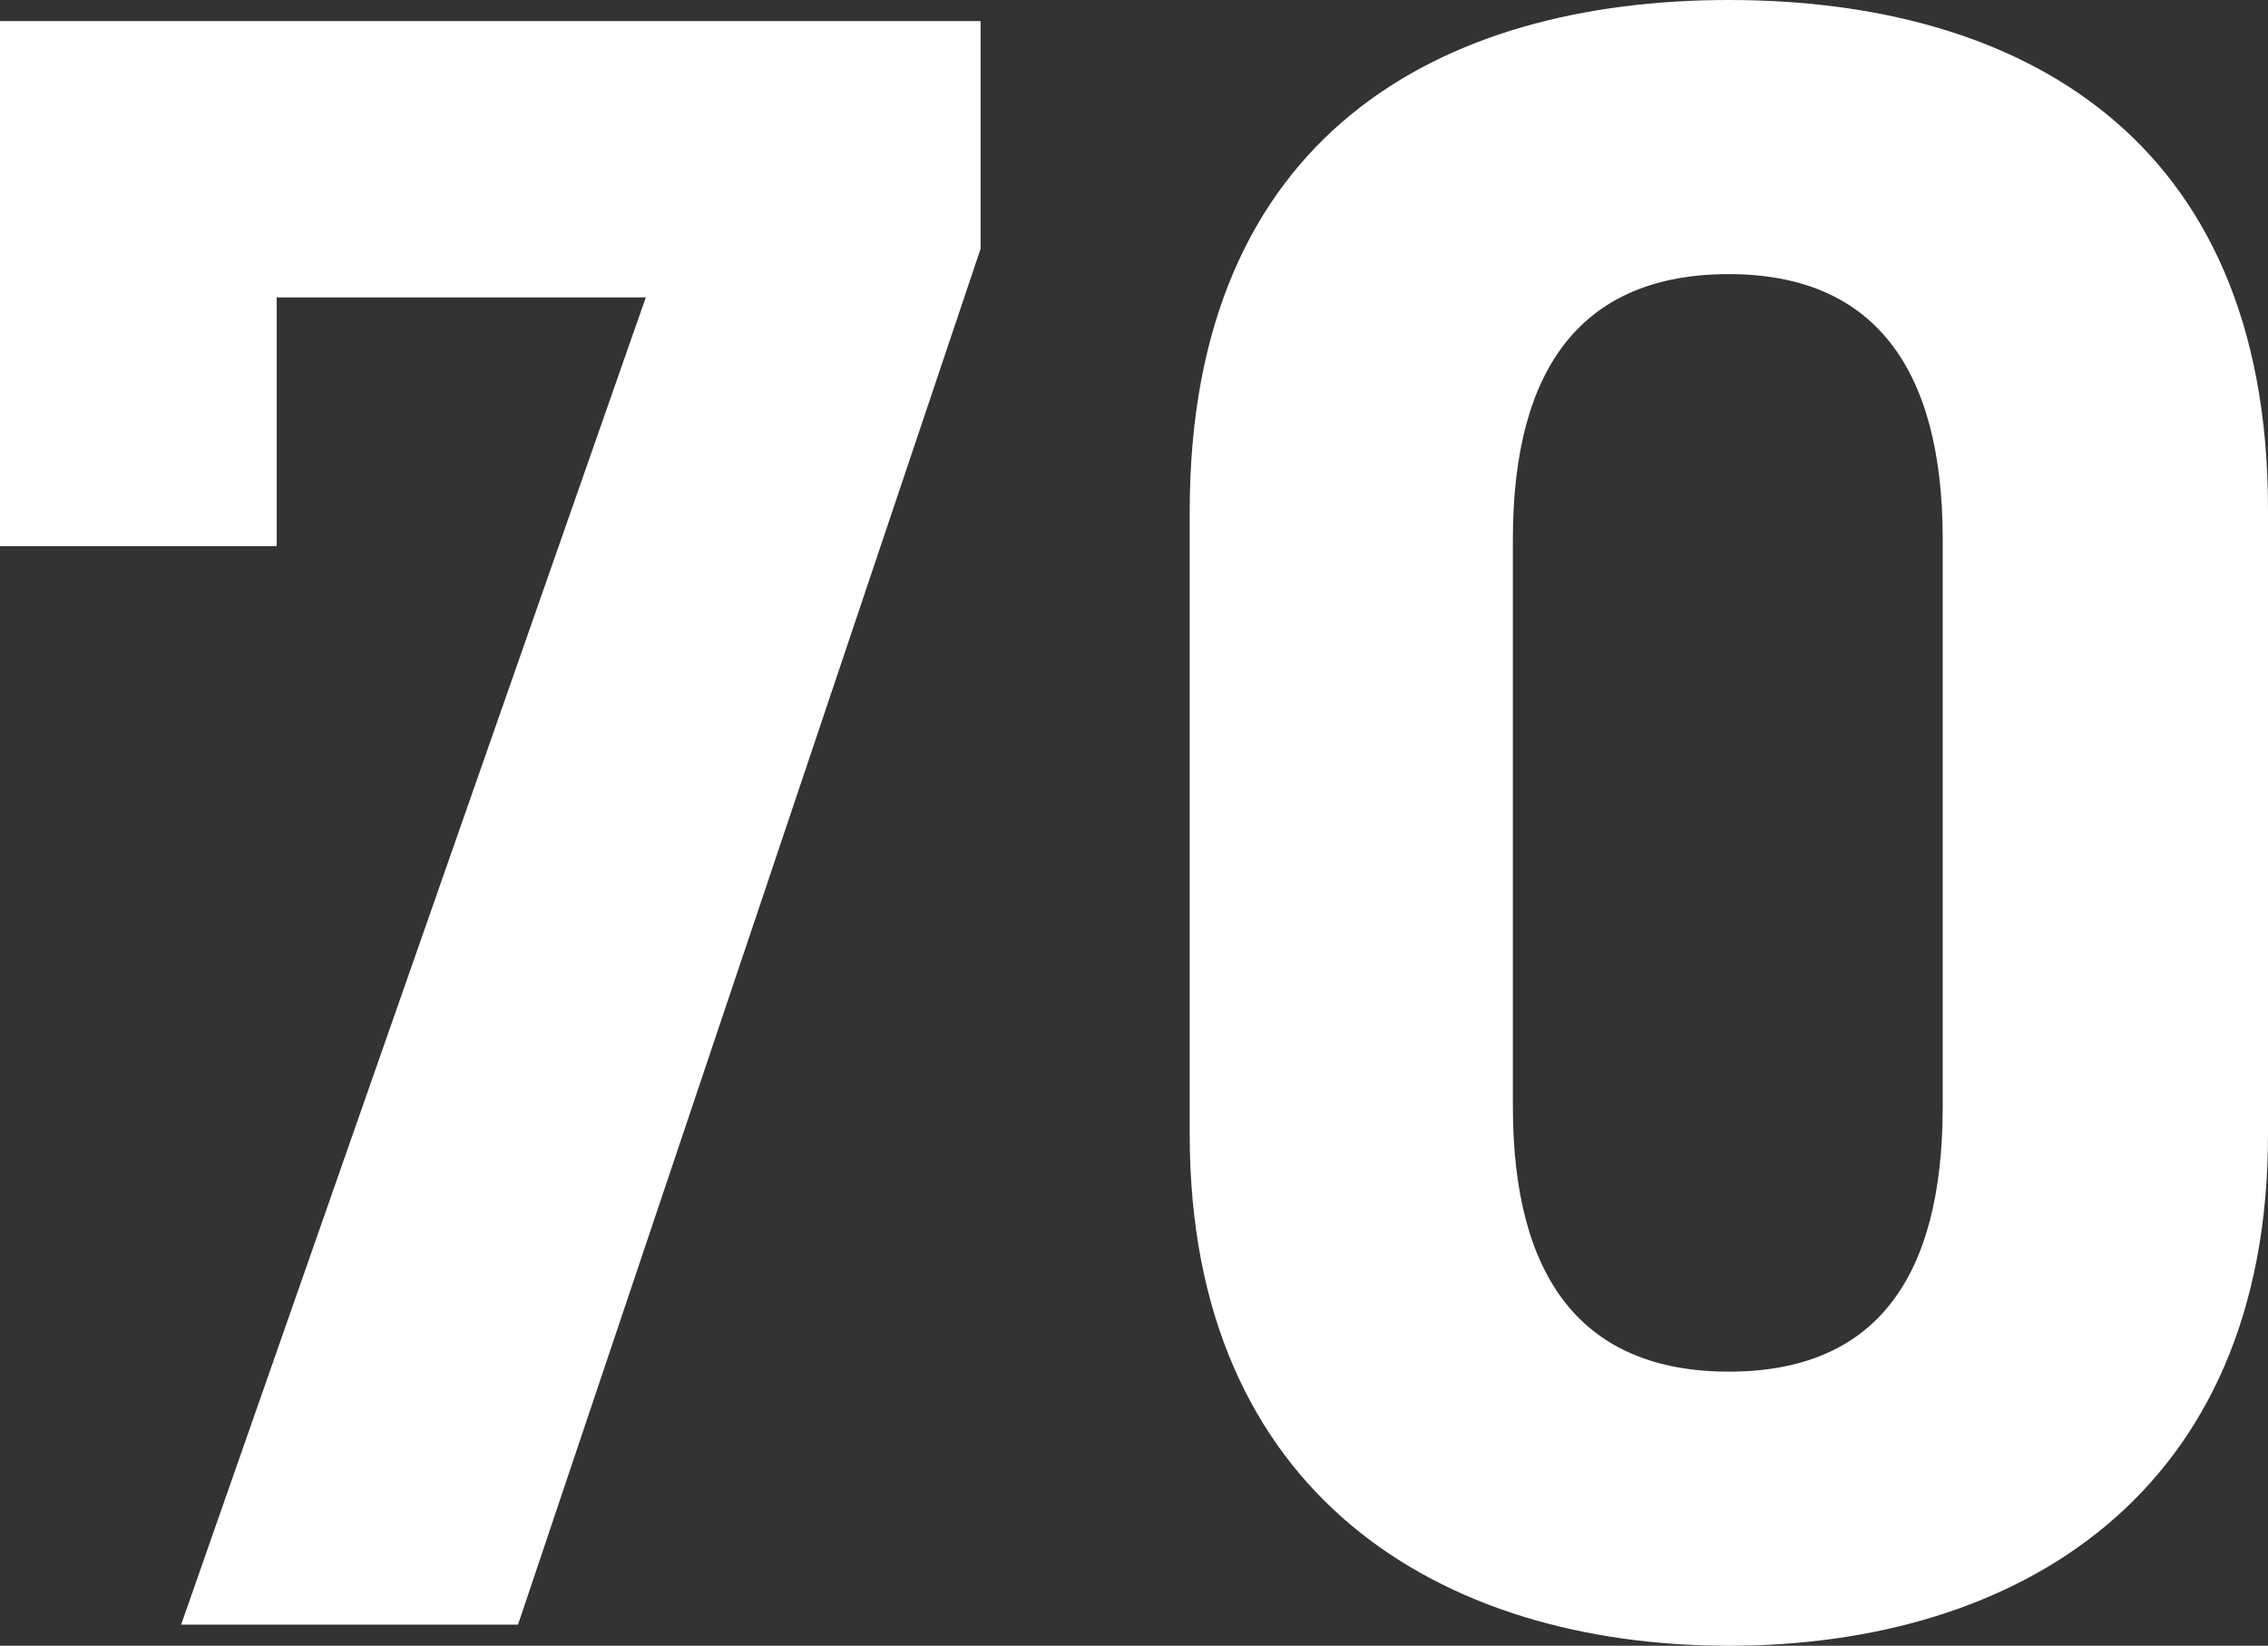
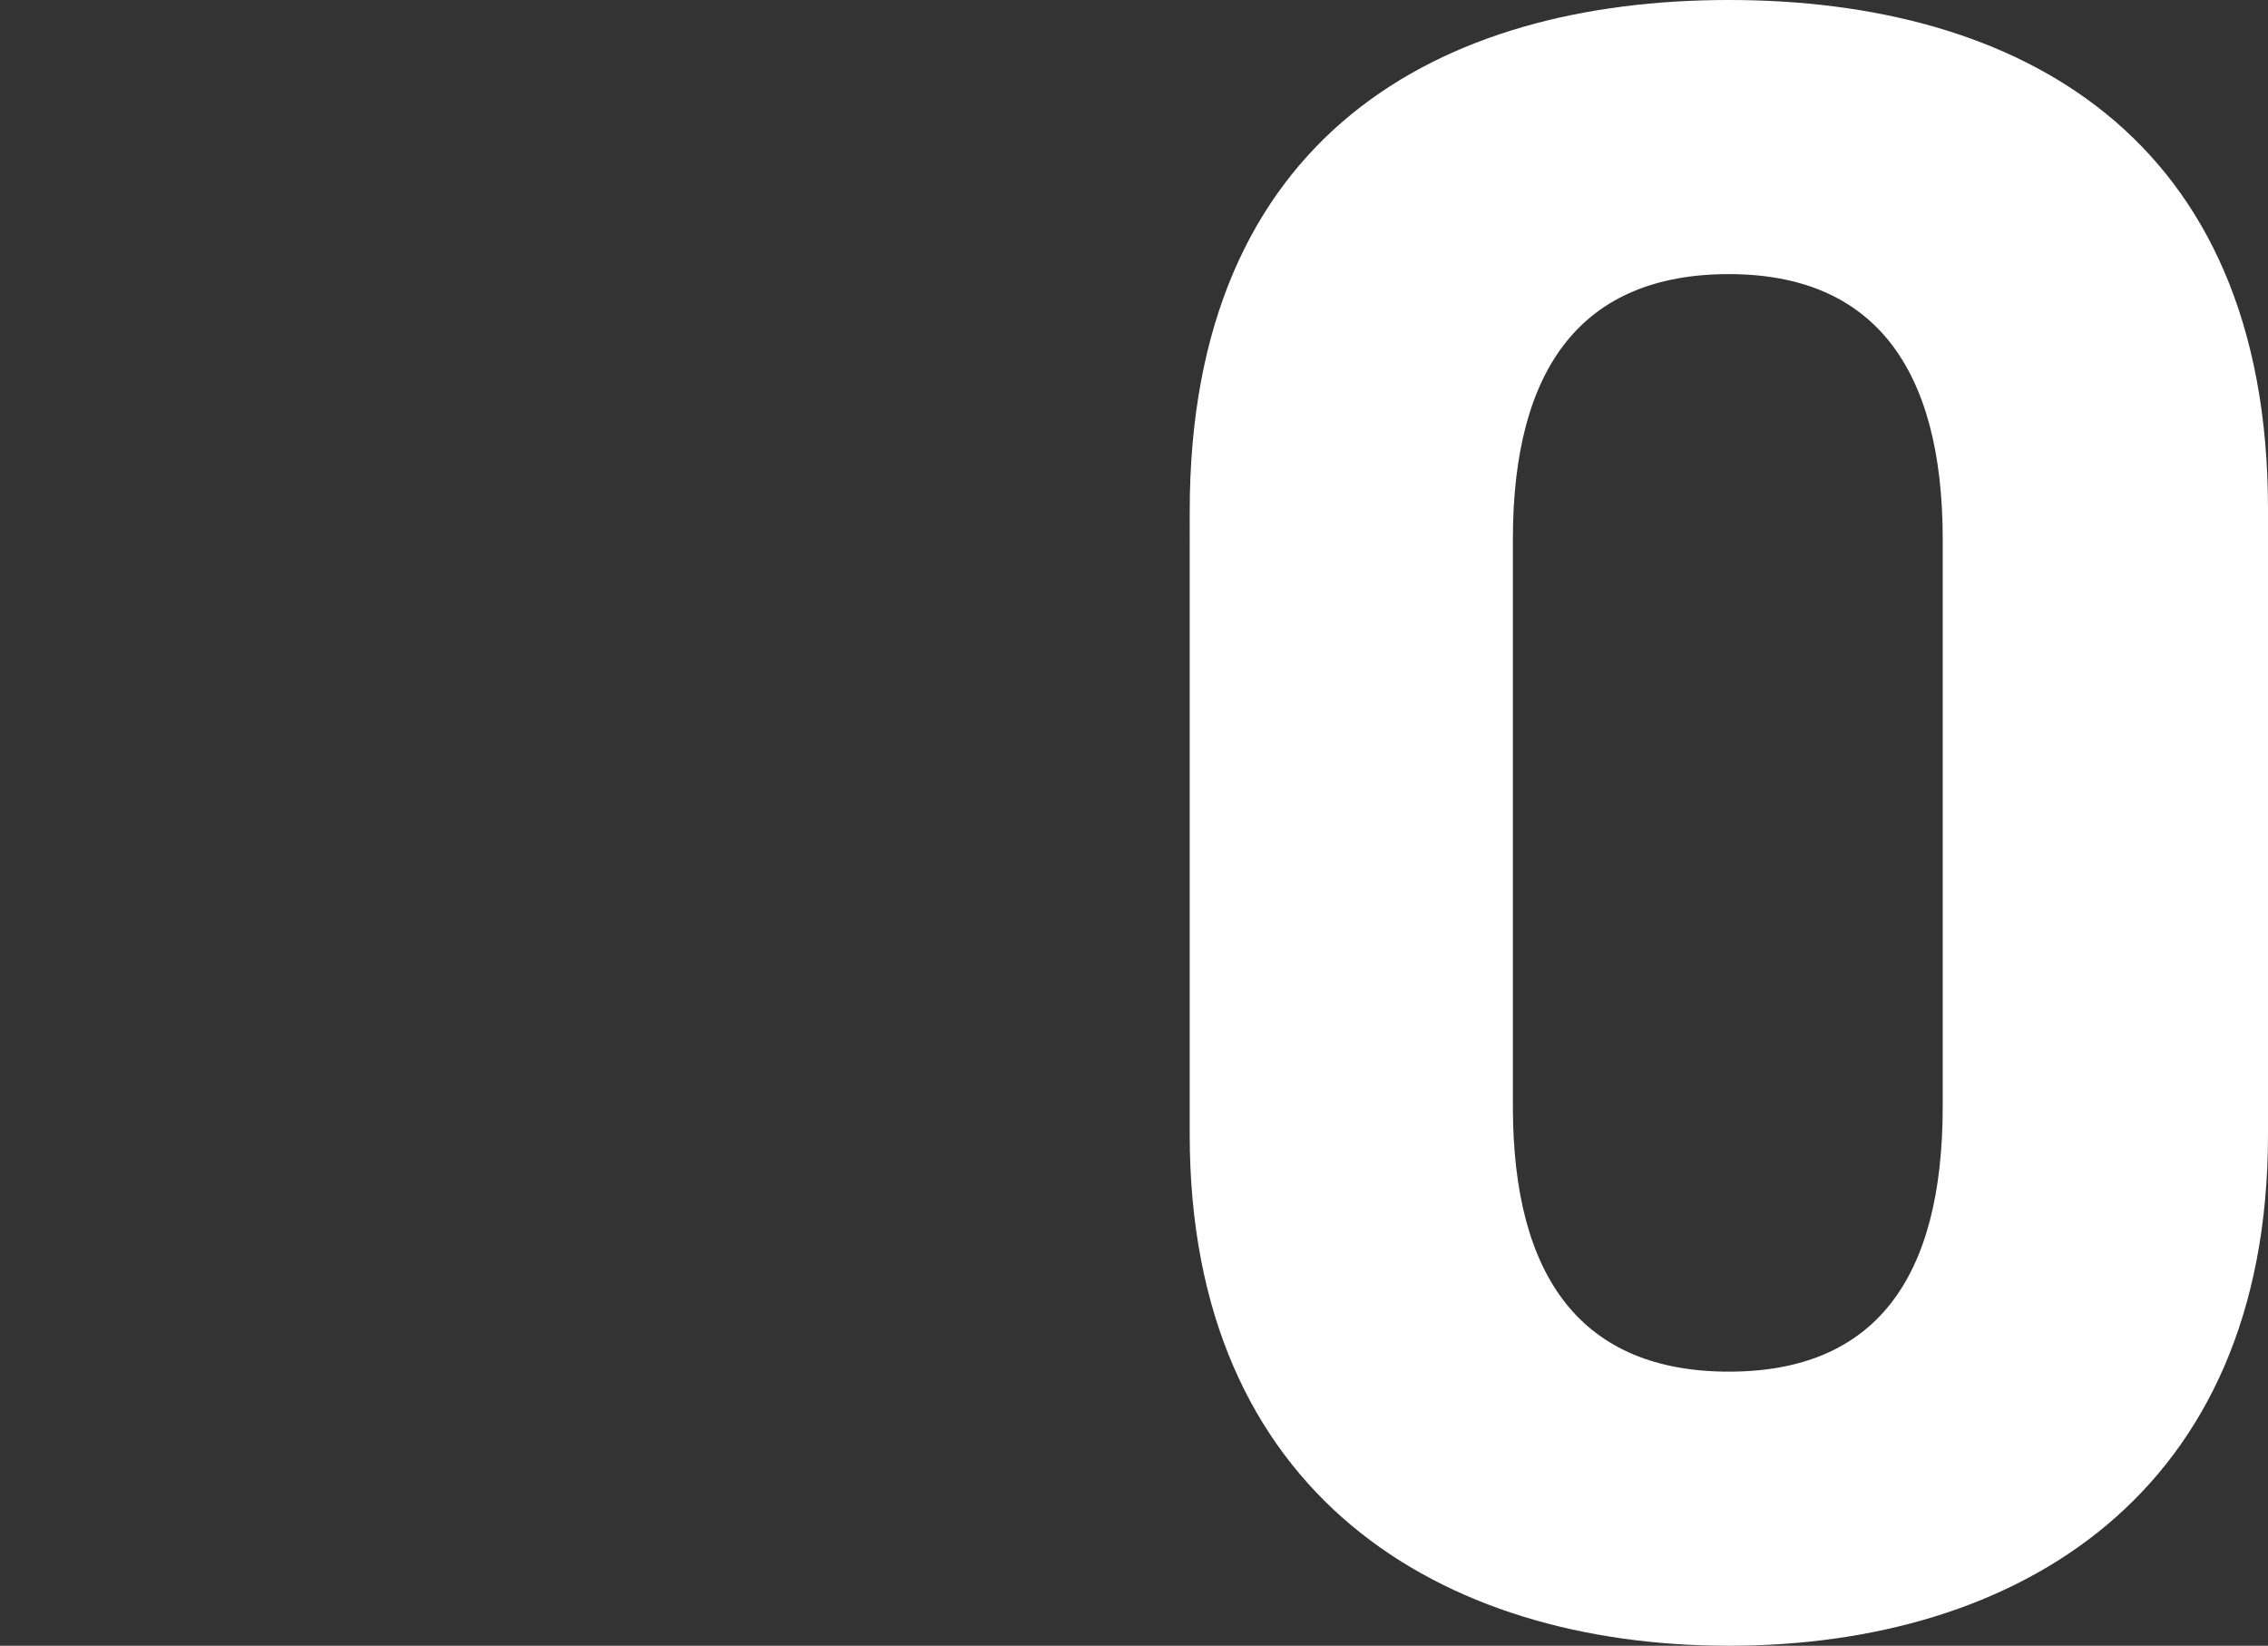
<svg xmlns="http://www.w3.org/2000/svg" viewBox="0 0 42.95 31.16">
  <rect x="0" y="0" width="42.95" height="31.16" fill="#333333" stroke="none" />
  <defs>
    <style>.d{fill:#fff;}</style>
  </defs>
  <g id="a" />
  <g id="b">
    <g id="c">
      <g>
-         <path class="d" d="M0,10.34V.4H18.57V4.71L9.81,30.76H3.43L12.23,5.63H5.24v4.71H0Z" />
        <path class="d" d="M42.95,21.48c0,6.82-4.75,9.68-10.21,9.68s-10.21-2.86-10.21-9.68V9.68C22.53,2.55,27.28,0,32.74,0s10.21,2.55,10.21,9.64v11.84ZM32.74,5.19c-2.77,0-4.09,1.76-4.09,5.02v10.74c0,3.26,1.32,5.02,4.09,5.02s4.05-1.76,4.05-5.02V10.21c0-3.26-1.32-5.02-4.05-5.02Z" />
      </g>
    </g>
  </g>
</svg>